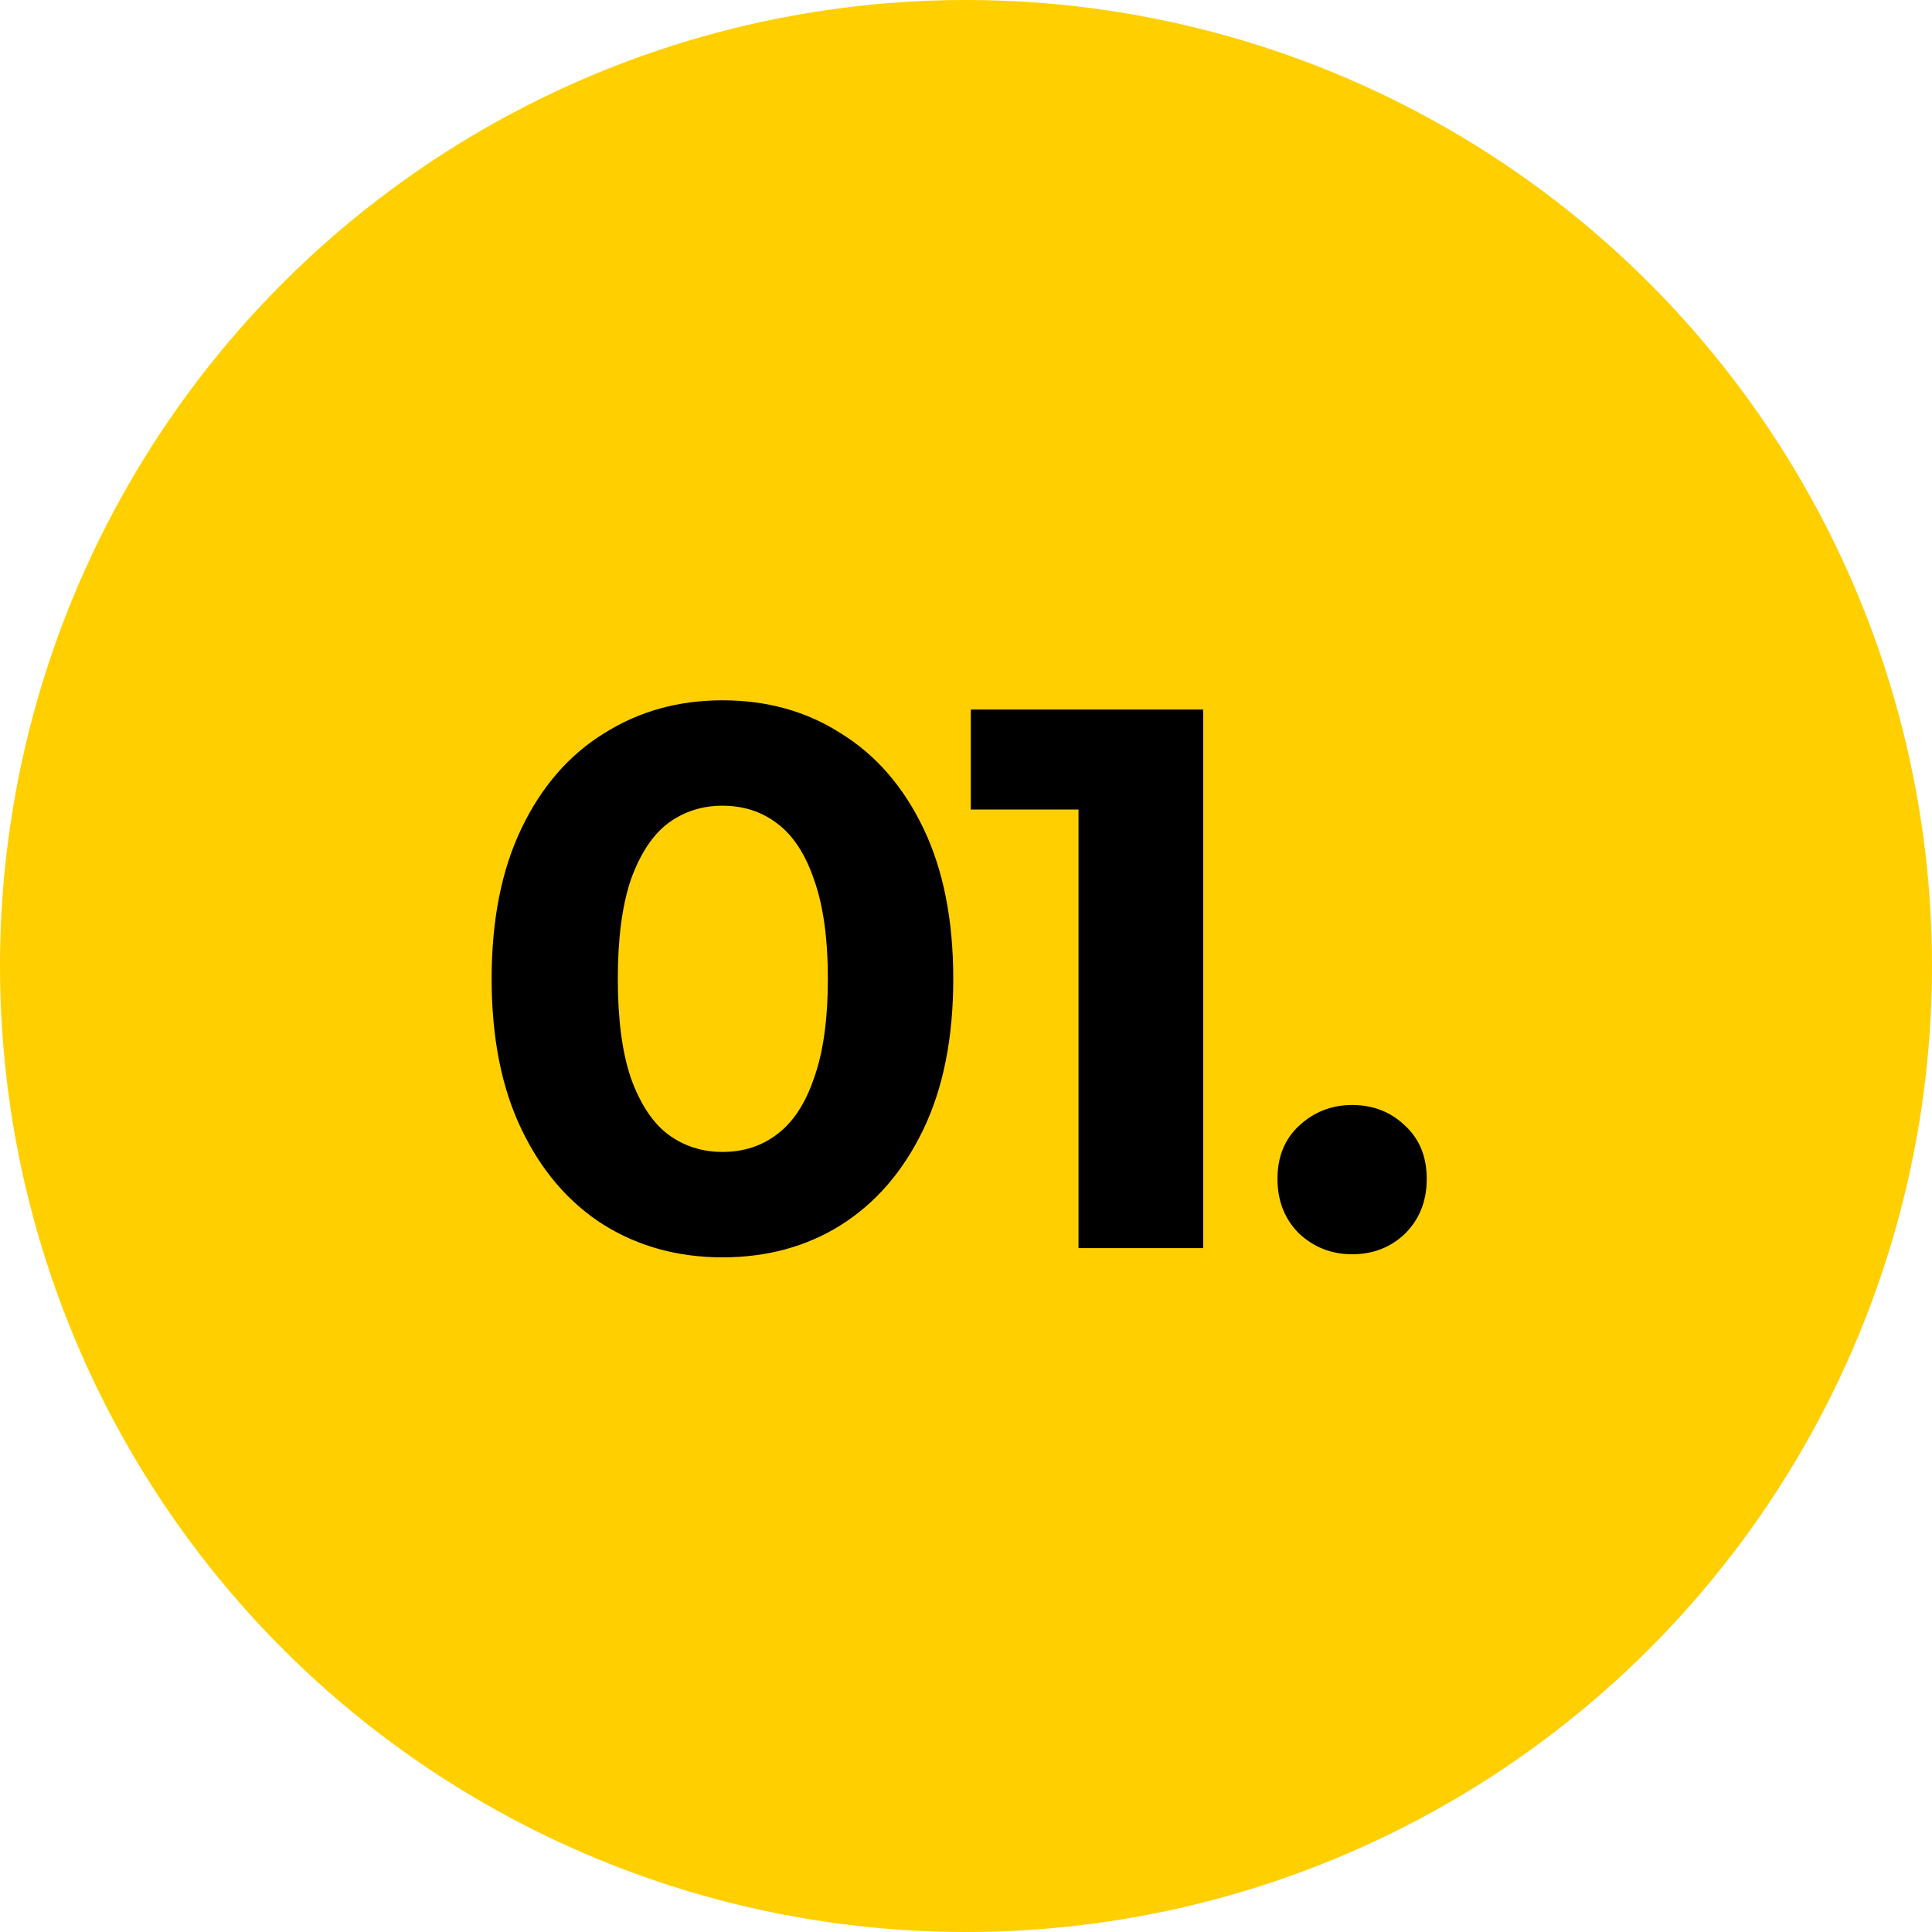
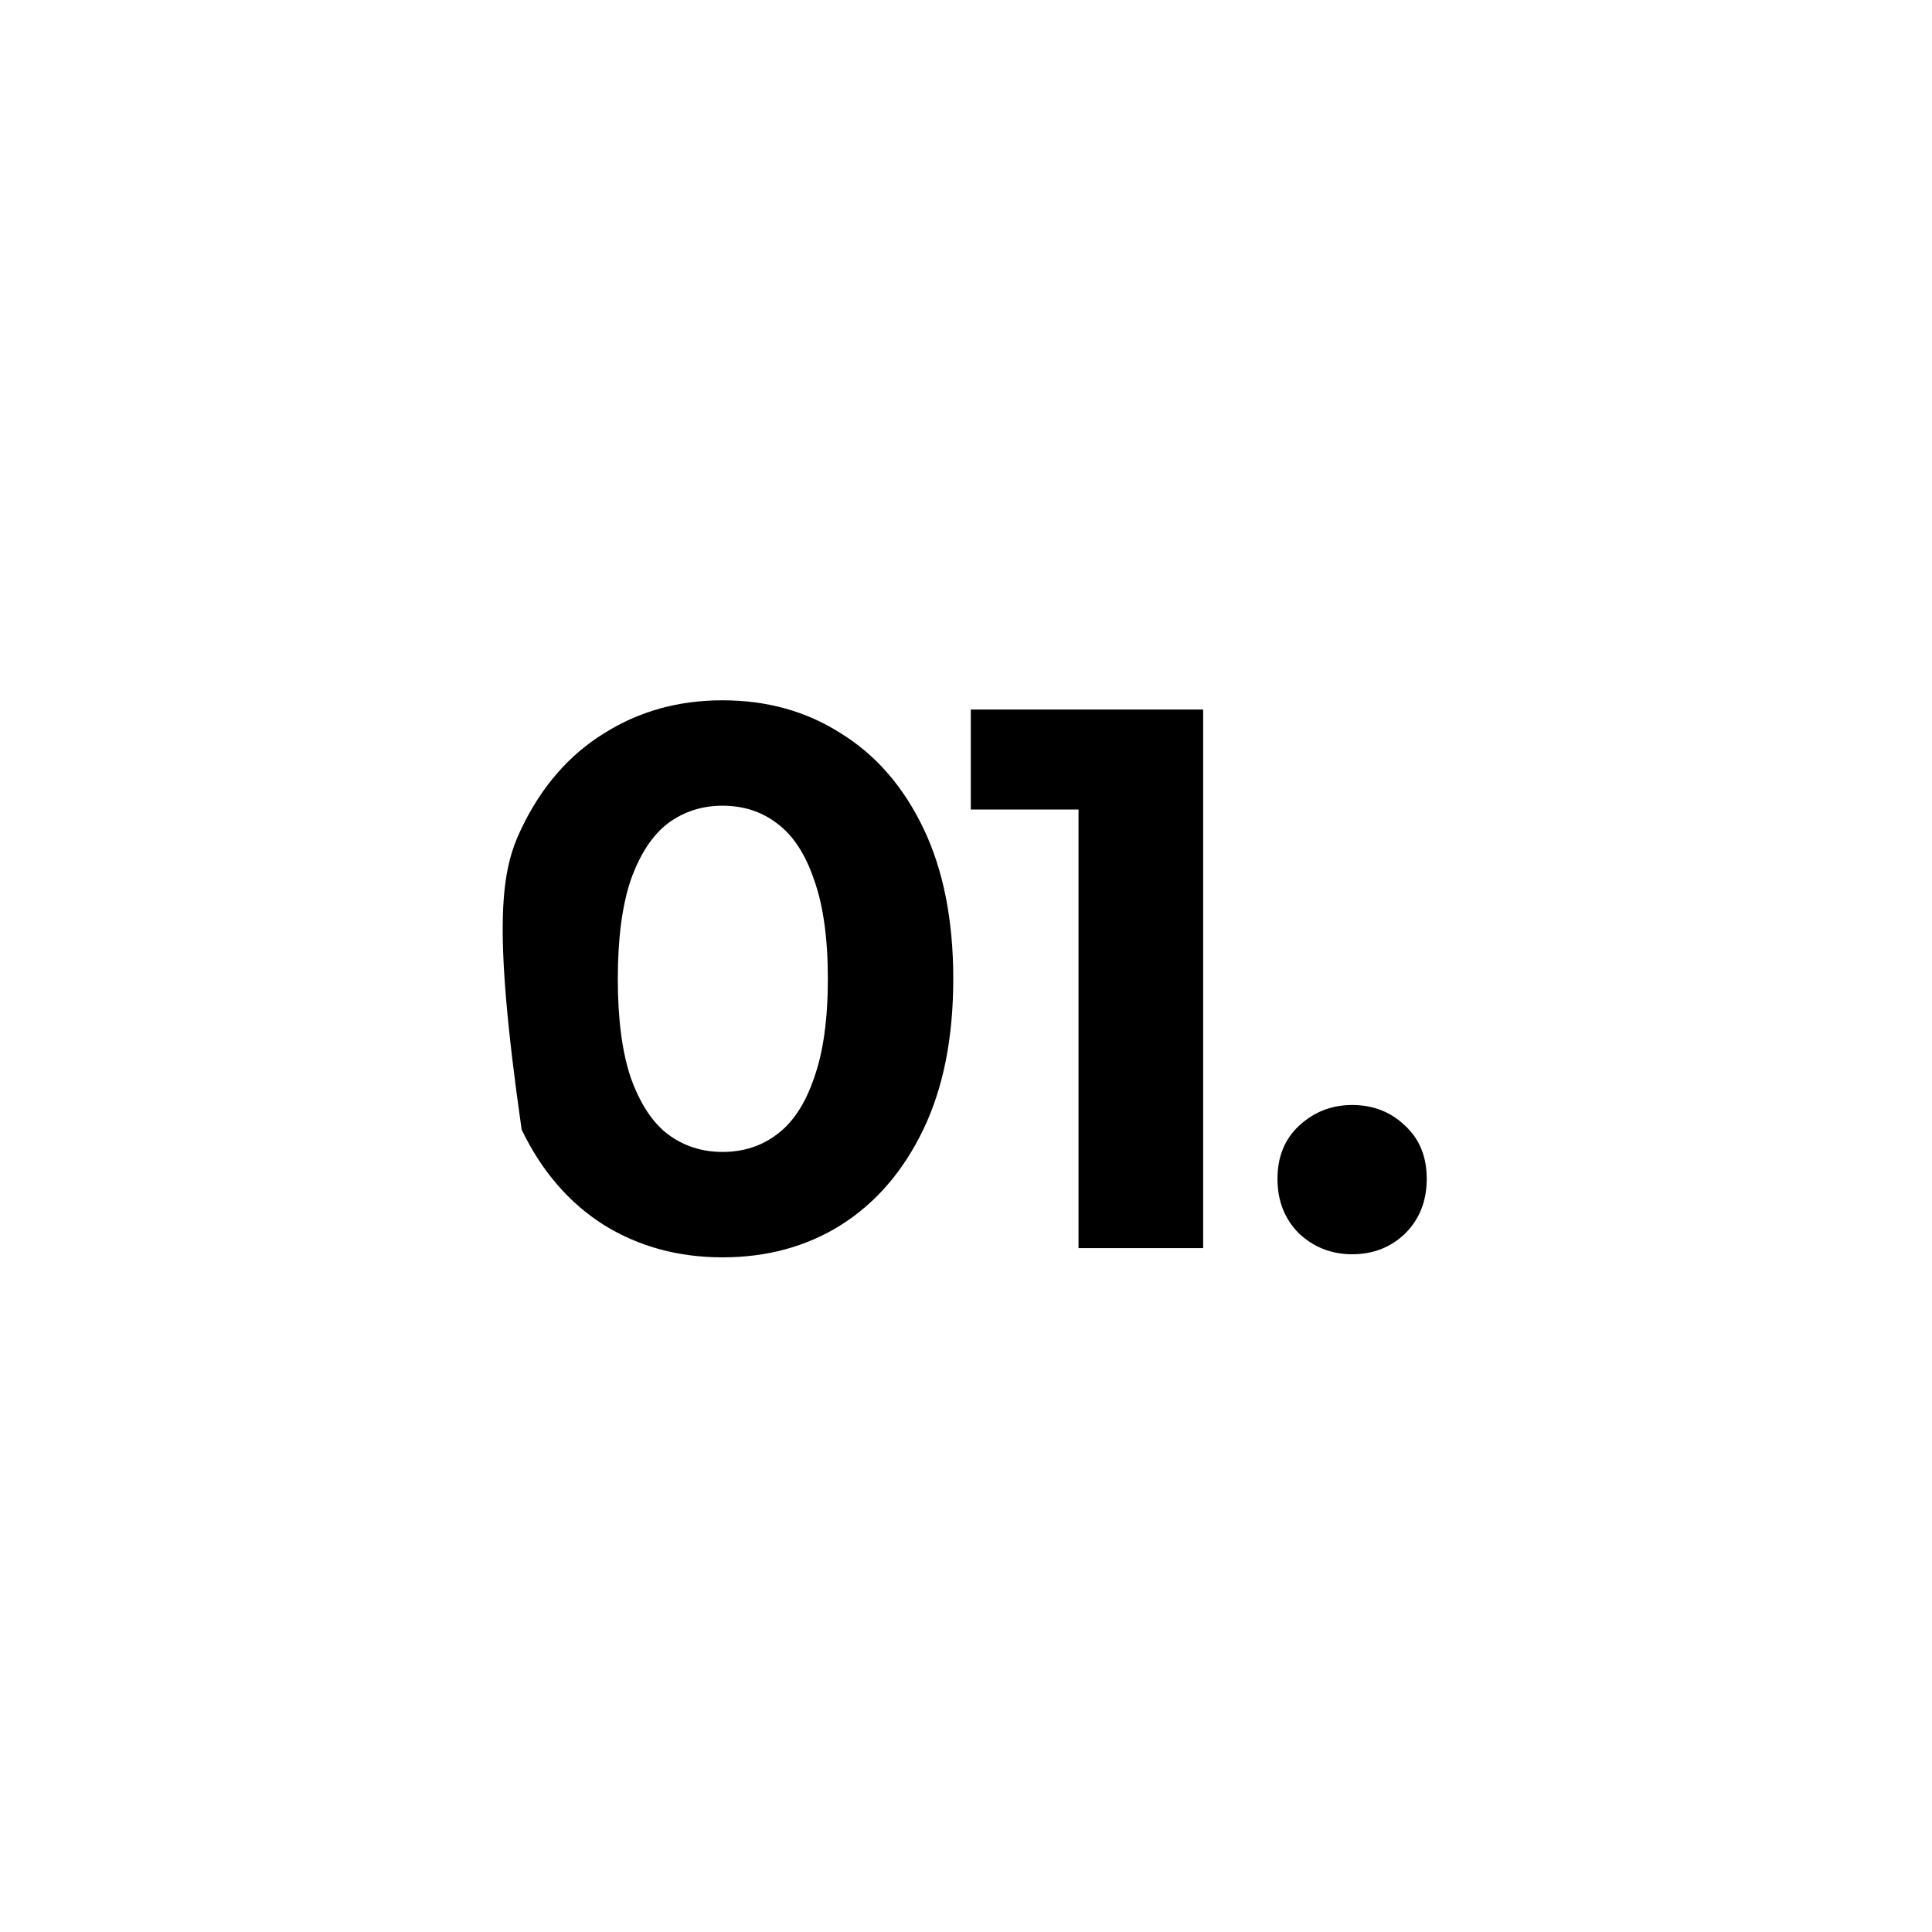
<svg xmlns="http://www.w3.org/2000/svg" width="113" height="113" viewBox="0 0 113 113" fill="none">
-   <circle cx="56.5" cy="56.5" r="56.5" fill="#FFCF00" />
-   <path d="M42.255 73.54C39.675 73.54 37.365 72.91 35.325 71.65C33.285 70.36 31.68 68.5 30.51 66.07C29.34 63.64 28.755 60.7 28.755 57.25C28.755 53.8 29.34 50.86 30.51 48.43C31.68 46 33.285 44.155 35.325 42.895C37.365 41.605 39.675 40.96 42.255 40.96C44.865 40.96 47.175 41.605 49.185 42.895C51.225 44.155 52.83 46 54 48.43C55.17 50.86 55.755 53.8 55.755 57.25C55.755 60.7 55.17 63.64 54 66.07C52.83 68.5 51.225 70.36 49.185 71.65C47.175 72.91 44.865 73.54 42.255 73.54ZM42.255 67.375C43.485 67.375 44.55 67.03 45.45 66.34C46.38 65.65 47.1 64.555 47.61 63.055C48.15 61.555 48.42 59.62 48.42 57.25C48.42 54.88 48.15 52.945 47.61 51.445C47.1 49.945 46.38 48.85 45.45 48.16C44.55 47.47 43.485 47.125 42.255 47.125C41.055 47.125 39.99 47.47 39.06 48.16C38.16 48.85 37.44 49.945 36.9 51.445C36.39 52.945 36.135 54.88 36.135 57.25C36.135 59.62 36.39 61.555 36.9 63.055C37.44 64.555 38.16 65.65 39.06 66.34C39.99 67.03 41.055 67.375 42.255 67.375ZM63.081 73V44.2L66.231 47.35H56.781V41.5H70.371V73H63.081ZM79.083 73.36C77.883 73.36 76.848 72.955 75.978 72.145C75.138 71.305 74.718 70.24 74.718 68.95C74.718 67.66 75.138 66.625 75.978 65.845C76.848 65.035 77.883 64.63 79.083 64.63C80.313 64.63 81.348 65.035 82.188 65.845C83.028 66.625 83.448 67.66 83.448 68.95C83.448 70.24 83.028 71.305 82.188 72.145C81.348 72.955 80.313 73.36 79.083 73.36Z" fill="black" />
+   <path d="M42.255 73.54C39.675 73.54 37.365 72.91 35.325 71.65C33.285 70.36 31.68 68.5 30.51 66.07C28.755 53.8 29.34 50.86 30.51 48.43C31.68 46 33.285 44.155 35.325 42.895C37.365 41.605 39.675 40.96 42.255 40.96C44.865 40.96 47.175 41.605 49.185 42.895C51.225 44.155 52.83 46 54 48.43C55.17 50.86 55.755 53.8 55.755 57.25C55.755 60.7 55.17 63.64 54 66.07C52.83 68.5 51.225 70.36 49.185 71.65C47.175 72.91 44.865 73.54 42.255 73.54ZM42.255 67.375C43.485 67.375 44.55 67.03 45.45 66.34C46.38 65.65 47.1 64.555 47.61 63.055C48.15 61.555 48.42 59.62 48.42 57.25C48.42 54.88 48.15 52.945 47.61 51.445C47.1 49.945 46.38 48.85 45.45 48.16C44.55 47.47 43.485 47.125 42.255 47.125C41.055 47.125 39.99 47.47 39.06 48.16C38.16 48.85 37.44 49.945 36.9 51.445C36.39 52.945 36.135 54.88 36.135 57.25C36.135 59.62 36.39 61.555 36.9 63.055C37.44 64.555 38.16 65.65 39.06 66.34C39.99 67.03 41.055 67.375 42.255 67.375ZM63.081 73V44.2L66.231 47.35H56.781V41.5H70.371V73H63.081ZM79.083 73.36C77.883 73.36 76.848 72.955 75.978 72.145C75.138 71.305 74.718 70.24 74.718 68.95C74.718 67.66 75.138 66.625 75.978 65.845C76.848 65.035 77.883 64.63 79.083 64.63C80.313 64.63 81.348 65.035 82.188 65.845C83.028 66.625 83.448 67.66 83.448 68.95C83.448 70.24 83.028 71.305 82.188 72.145C81.348 72.955 80.313 73.36 79.083 73.36Z" fill="black" />
</svg>